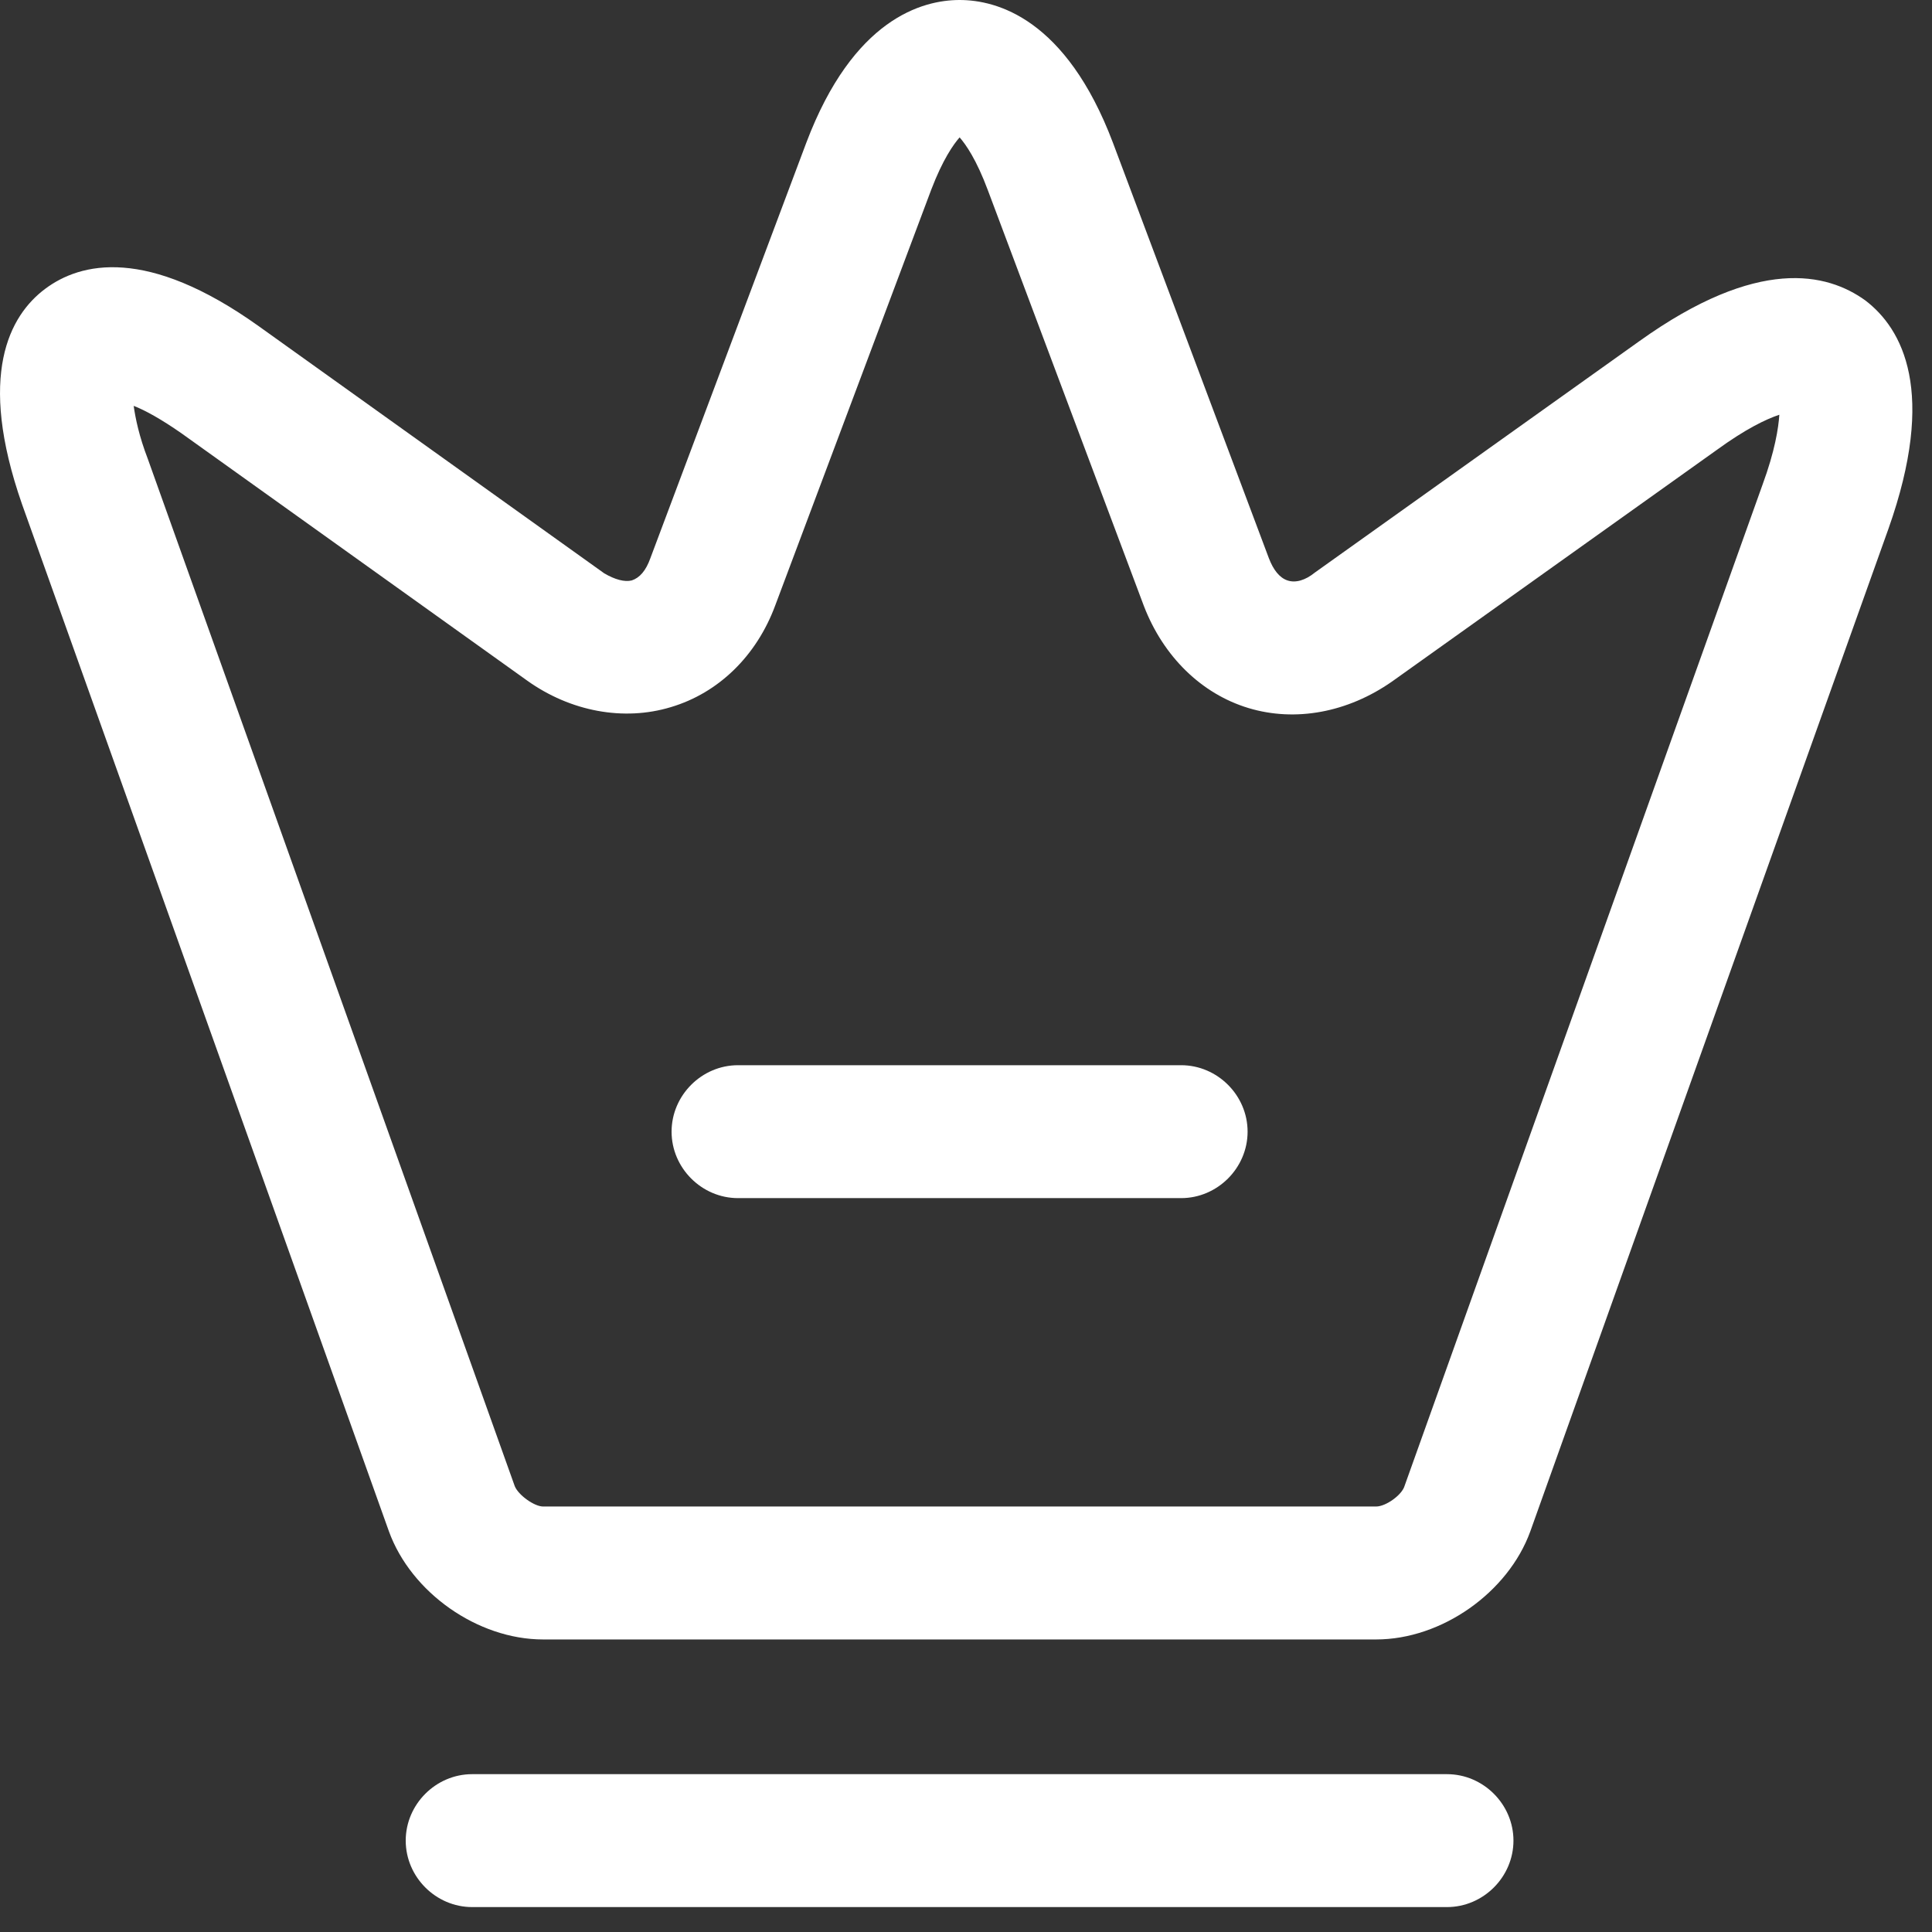
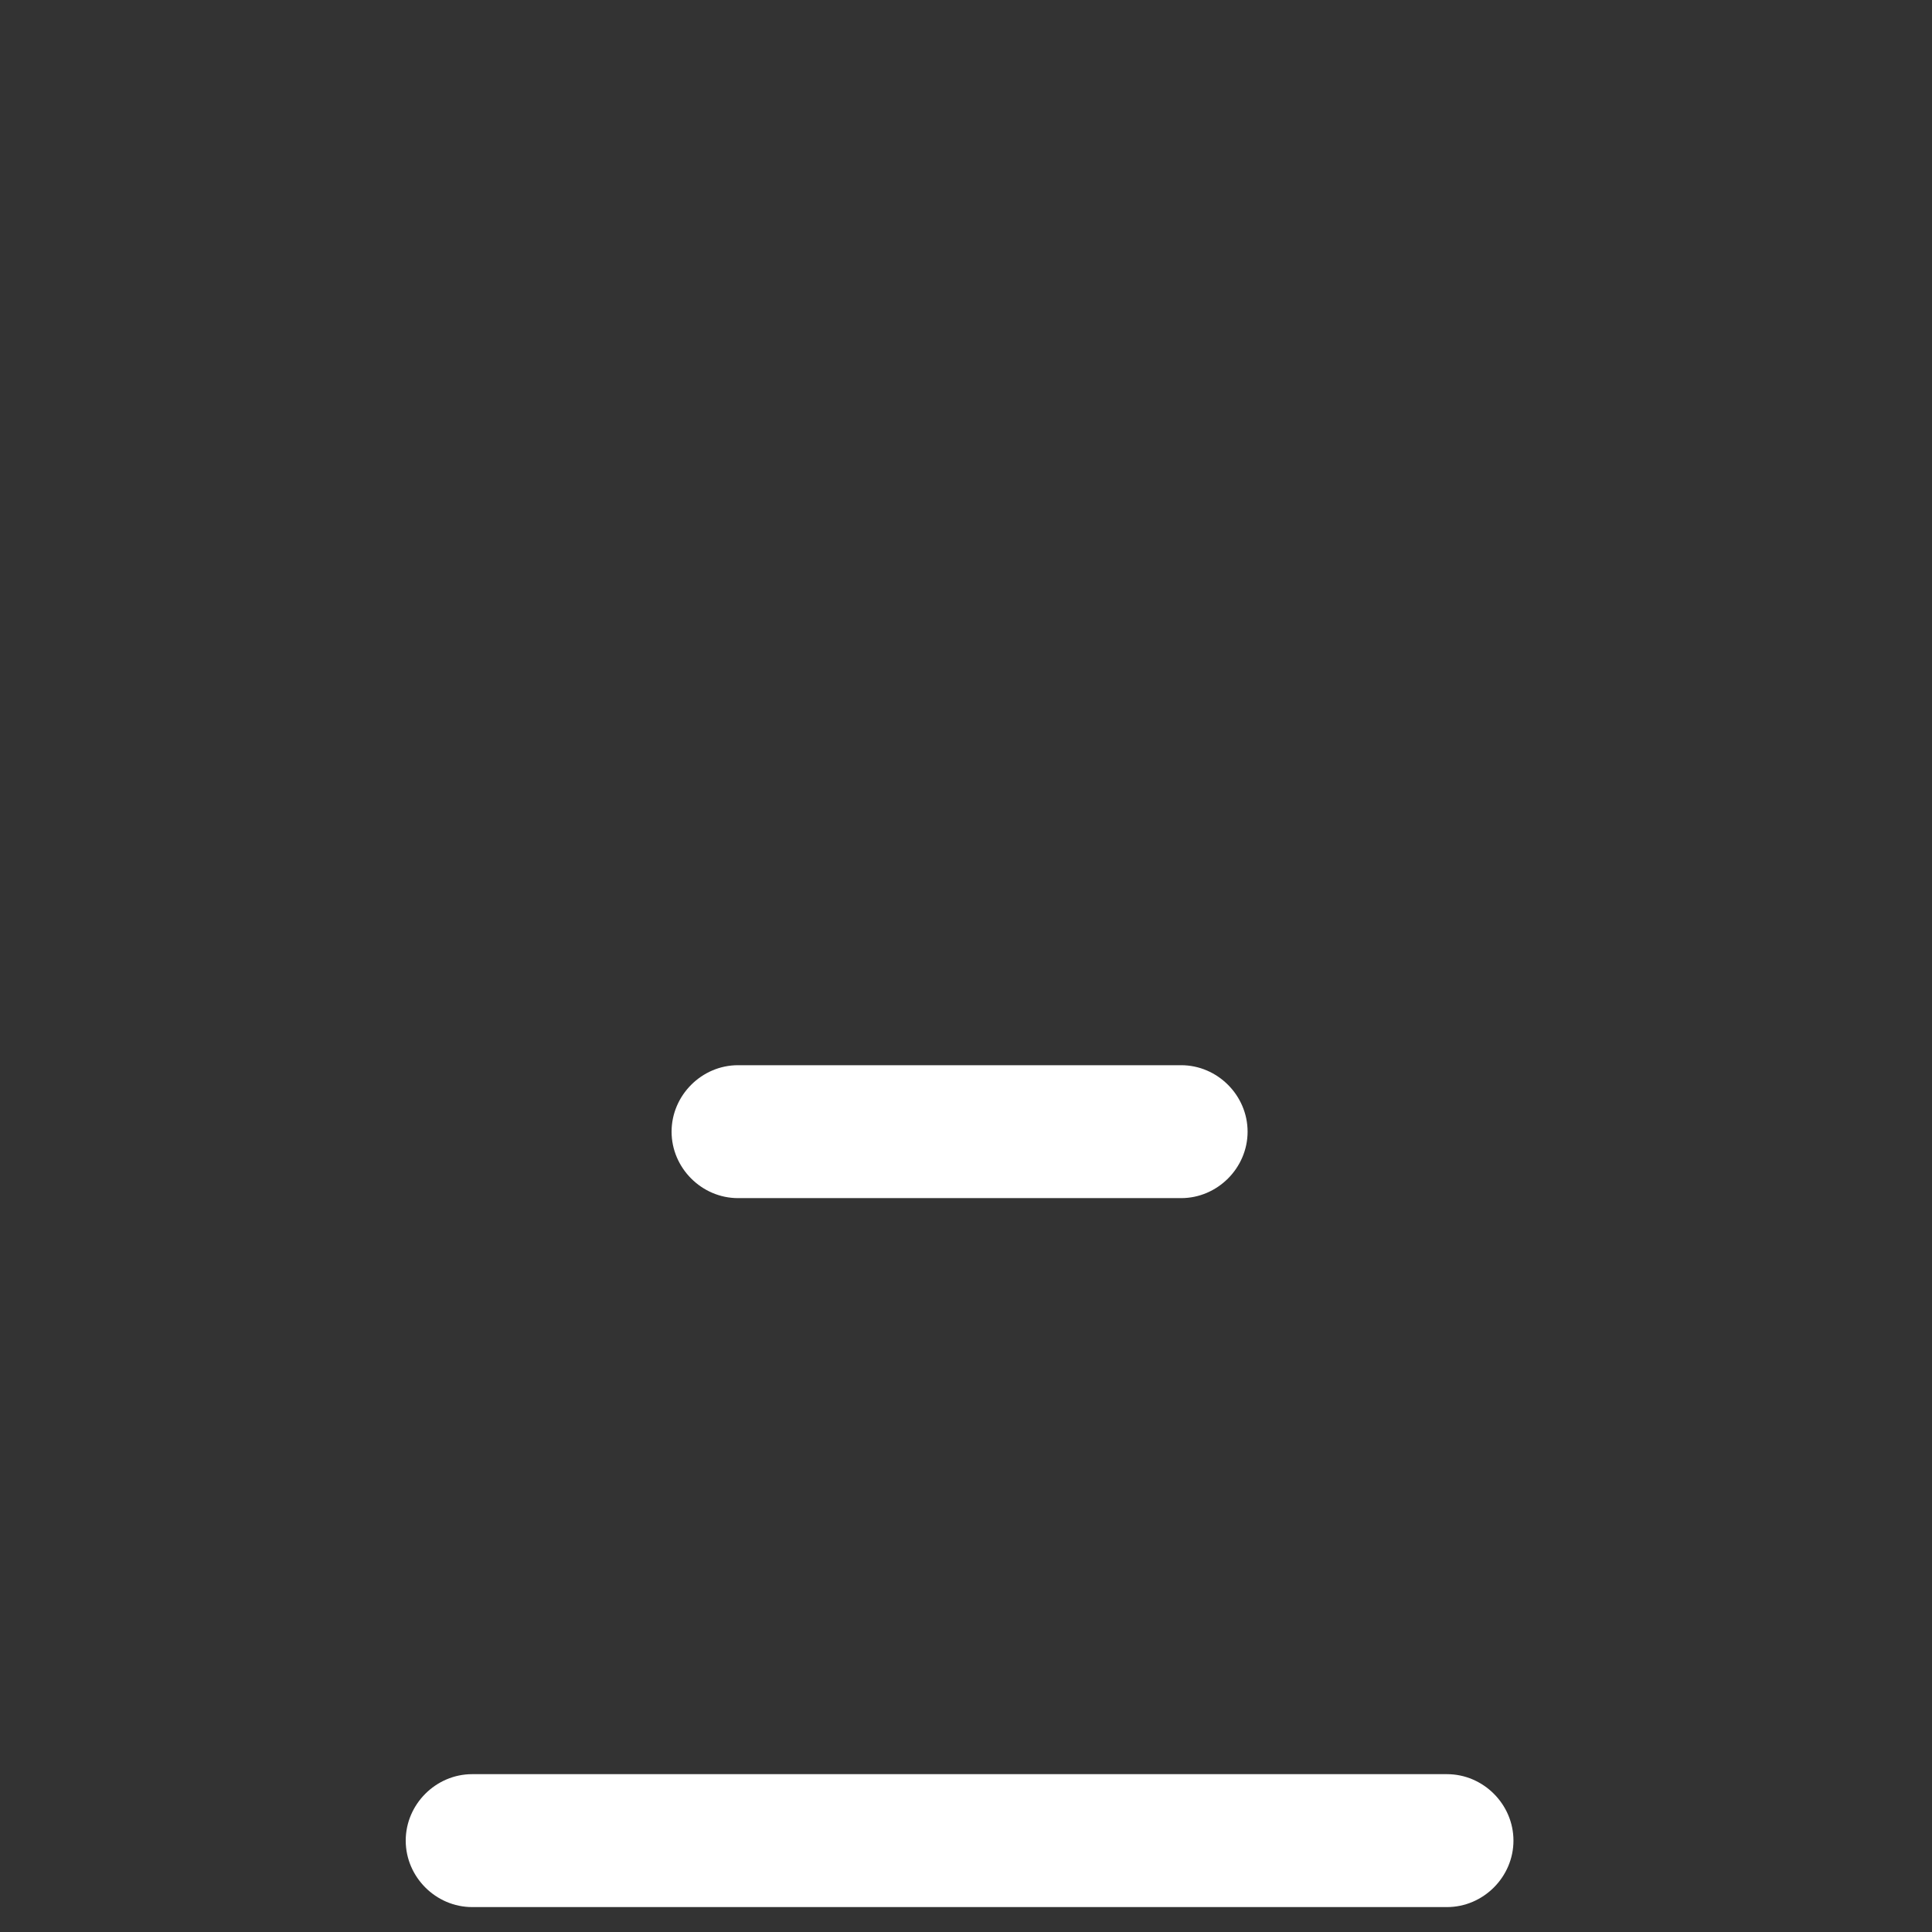
<svg xmlns="http://www.w3.org/2000/svg" width="69" height="69" viewBox="0 0 69 69" fill="none">
  <rect x="0" y="0" width="69" height="69" fill="#333333" stroke="none" />
-   <path d="M49.147 58.552H19.397C17.055 58.552 14.681 56.874 13.89 54.691L0.787 18.009C-0.827 13.388 0.344 11.267 1.61 10.318C2.876 9.368 5.249 8.799 9.237 11.647L21.581 20.477C21.96 20.699 22.308 20.794 22.562 20.73C22.846 20.636 23.068 20.382 23.226 19.939L28.797 5.096C30.474 0.665 32.943 0 34.272 0C35.601 0 38.07 0.665 39.747 5.096L45.318 19.939C45.476 20.351 45.697 20.636 45.982 20.73C46.267 20.826 46.615 20.73 46.963 20.446L58.547 12.185C62.788 9.147 65.257 9.748 66.618 10.729C67.947 11.742 69.181 13.989 67.441 18.895L54.654 54.691C53.863 56.874 51.489 58.552 49.147 58.552ZM4.774 14.495C4.838 14.939 4.964 15.572 5.281 16.395L18.384 53.077C18.51 53.393 19.08 53.804 19.397 53.804H49.147C49.495 53.804 50.065 53.393 50.16 53.077L62.947 17.312C63.39 16.11 63.516 15.287 63.548 14.812C63.073 14.97 62.345 15.318 61.301 16.078L49.717 24.339C48.134 25.446 46.267 25.794 44.59 25.288C42.912 24.782 41.551 23.452 40.855 21.648L35.285 6.805C34.873 5.697 34.493 5.159 34.272 4.906C34.05 5.159 33.67 5.697 33.259 6.773L27.689 21.617C27.024 23.421 25.663 24.75 23.954 25.256C22.277 25.763 20.378 25.415 18.827 24.307L6.484 15.477C5.756 14.97 5.186 14.654 4.774 14.495Z" fill="white" />
  <path d="M51.678 68.11H16.863C15.566 68.11 14.49 67.034 14.49 65.736C14.49 64.439 15.566 63.363 16.863 63.363H51.678C52.976 63.363 54.052 64.439 54.052 65.736C54.052 67.034 52.976 68.11 51.678 68.11Z" fill="white" />
  <path d="M42.183 42.79H26.358C25.061 42.79 23.985 41.714 23.985 40.417C23.985 39.119 25.061 38.043 26.358 38.043H42.183C43.481 38.043 44.557 39.119 44.557 40.417C44.557 41.714 43.481 42.79 42.183 42.79Z" fill="white" />
</svg>